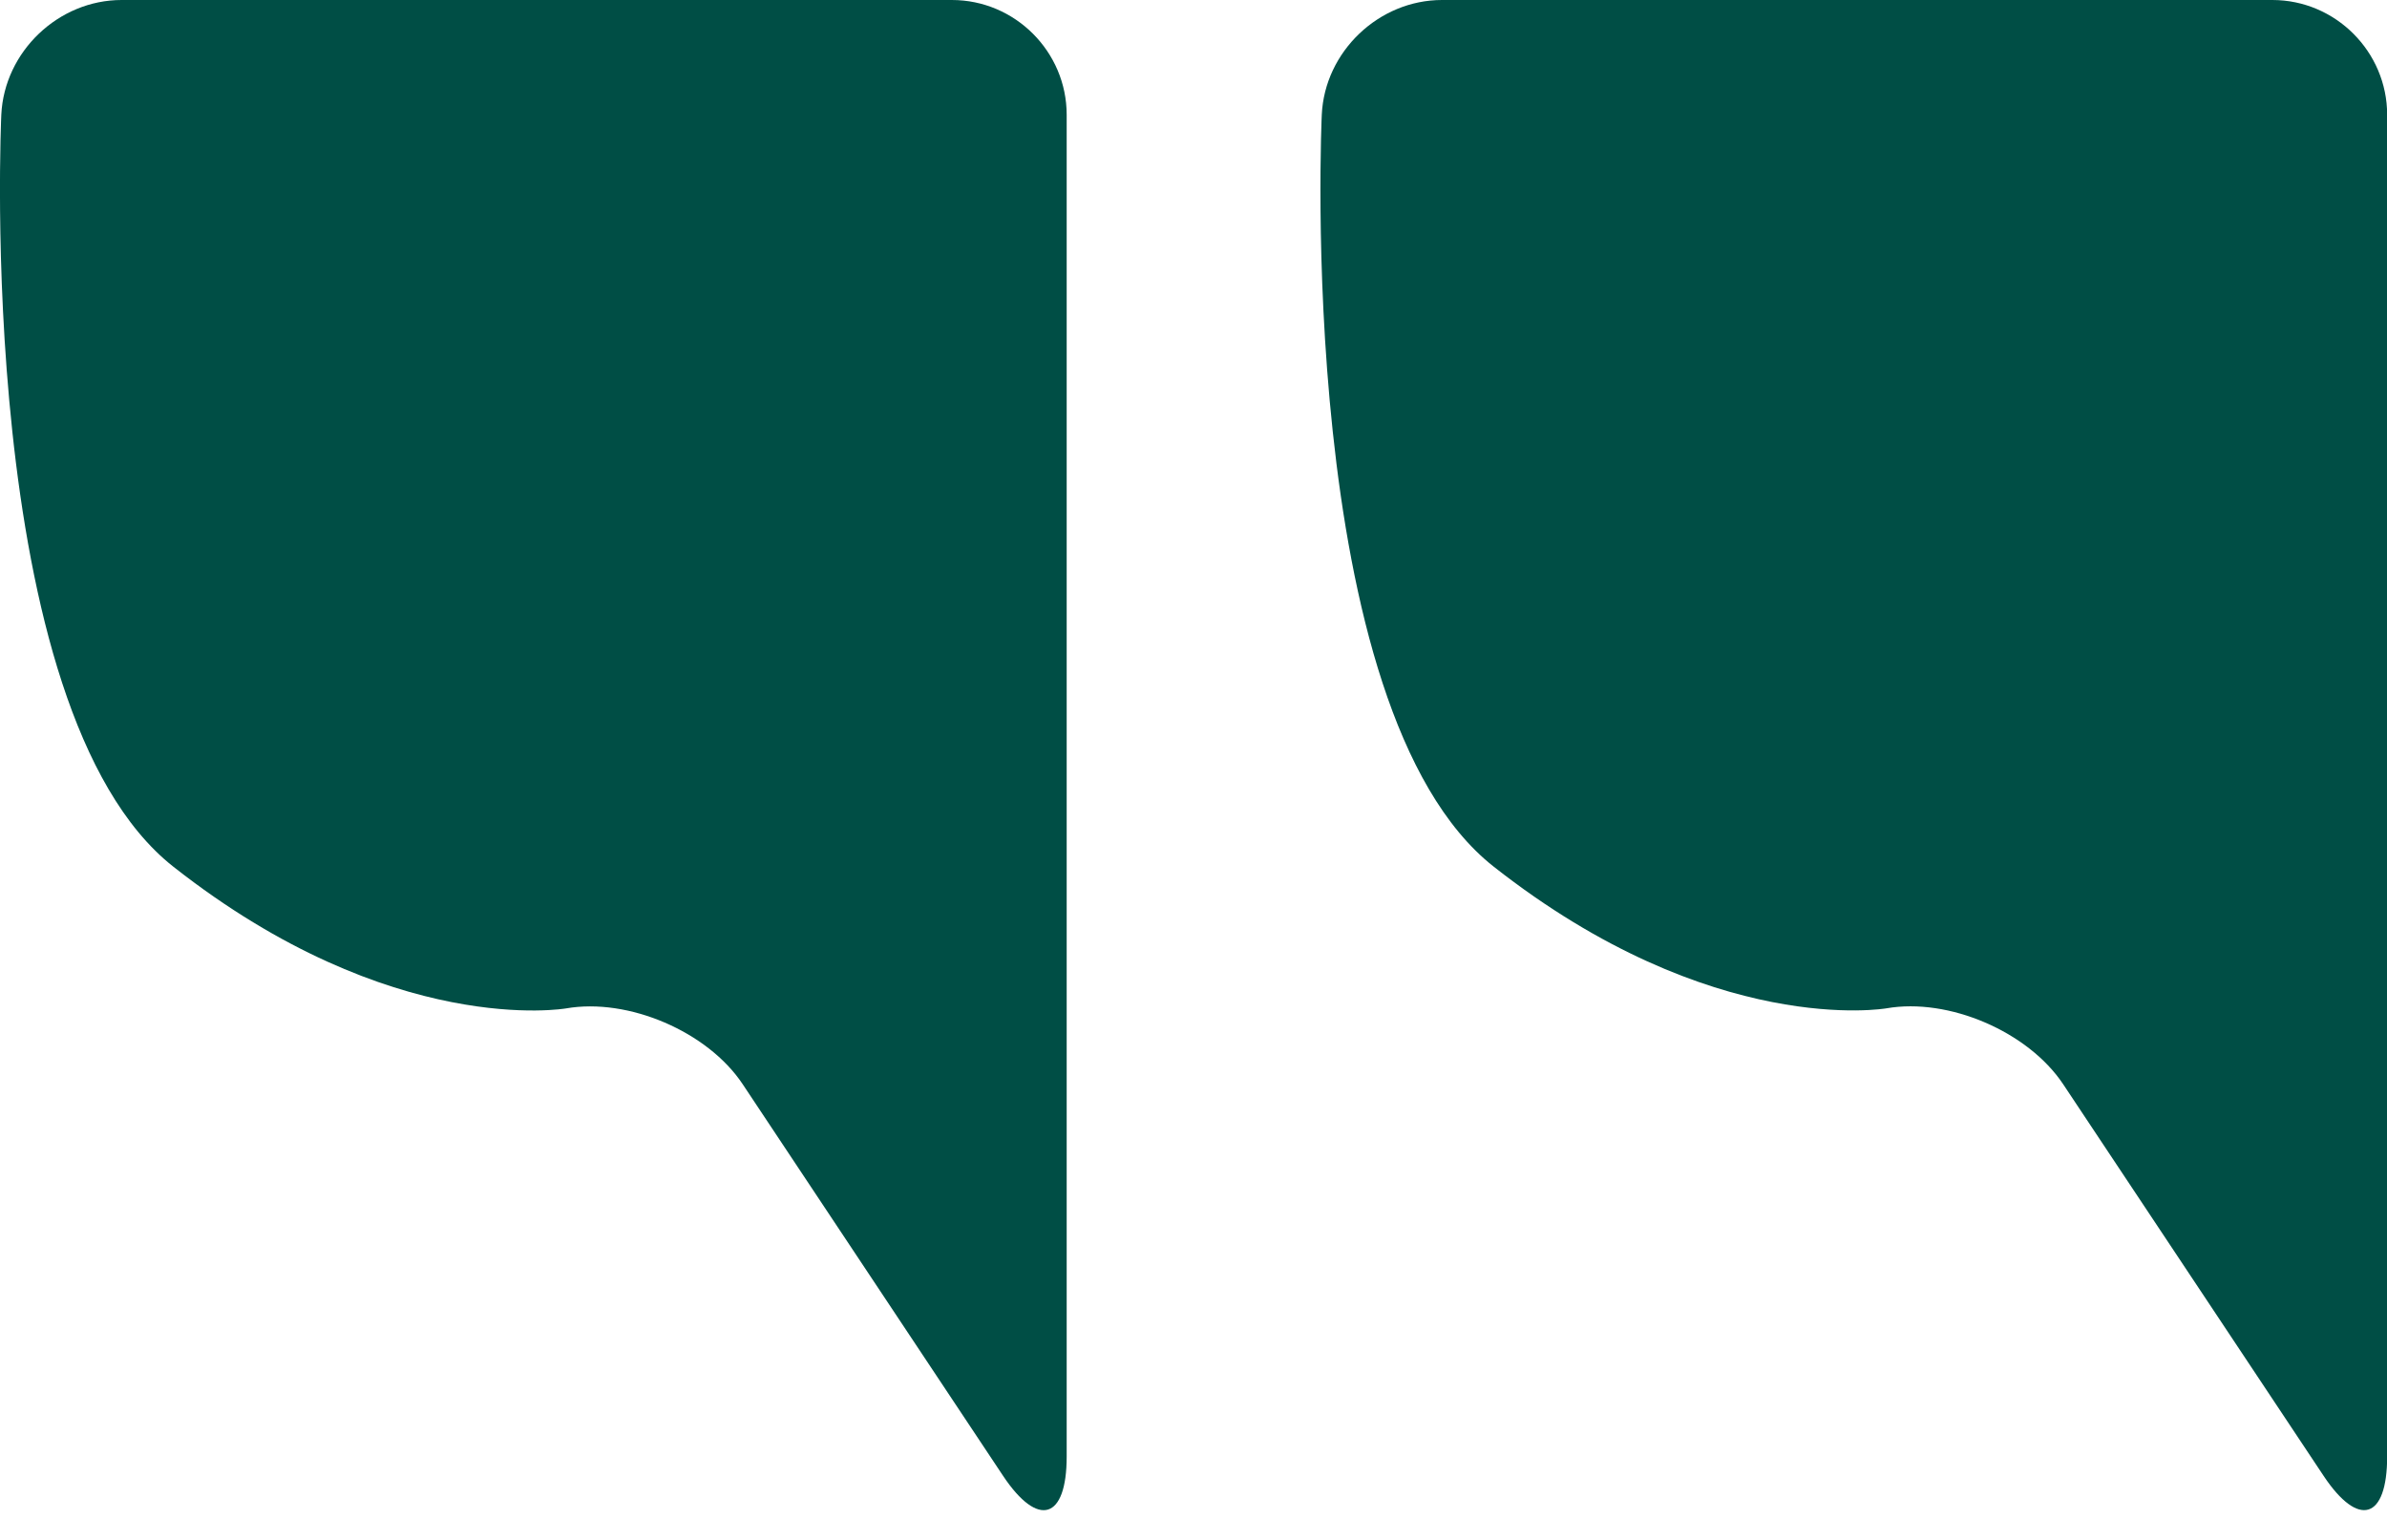
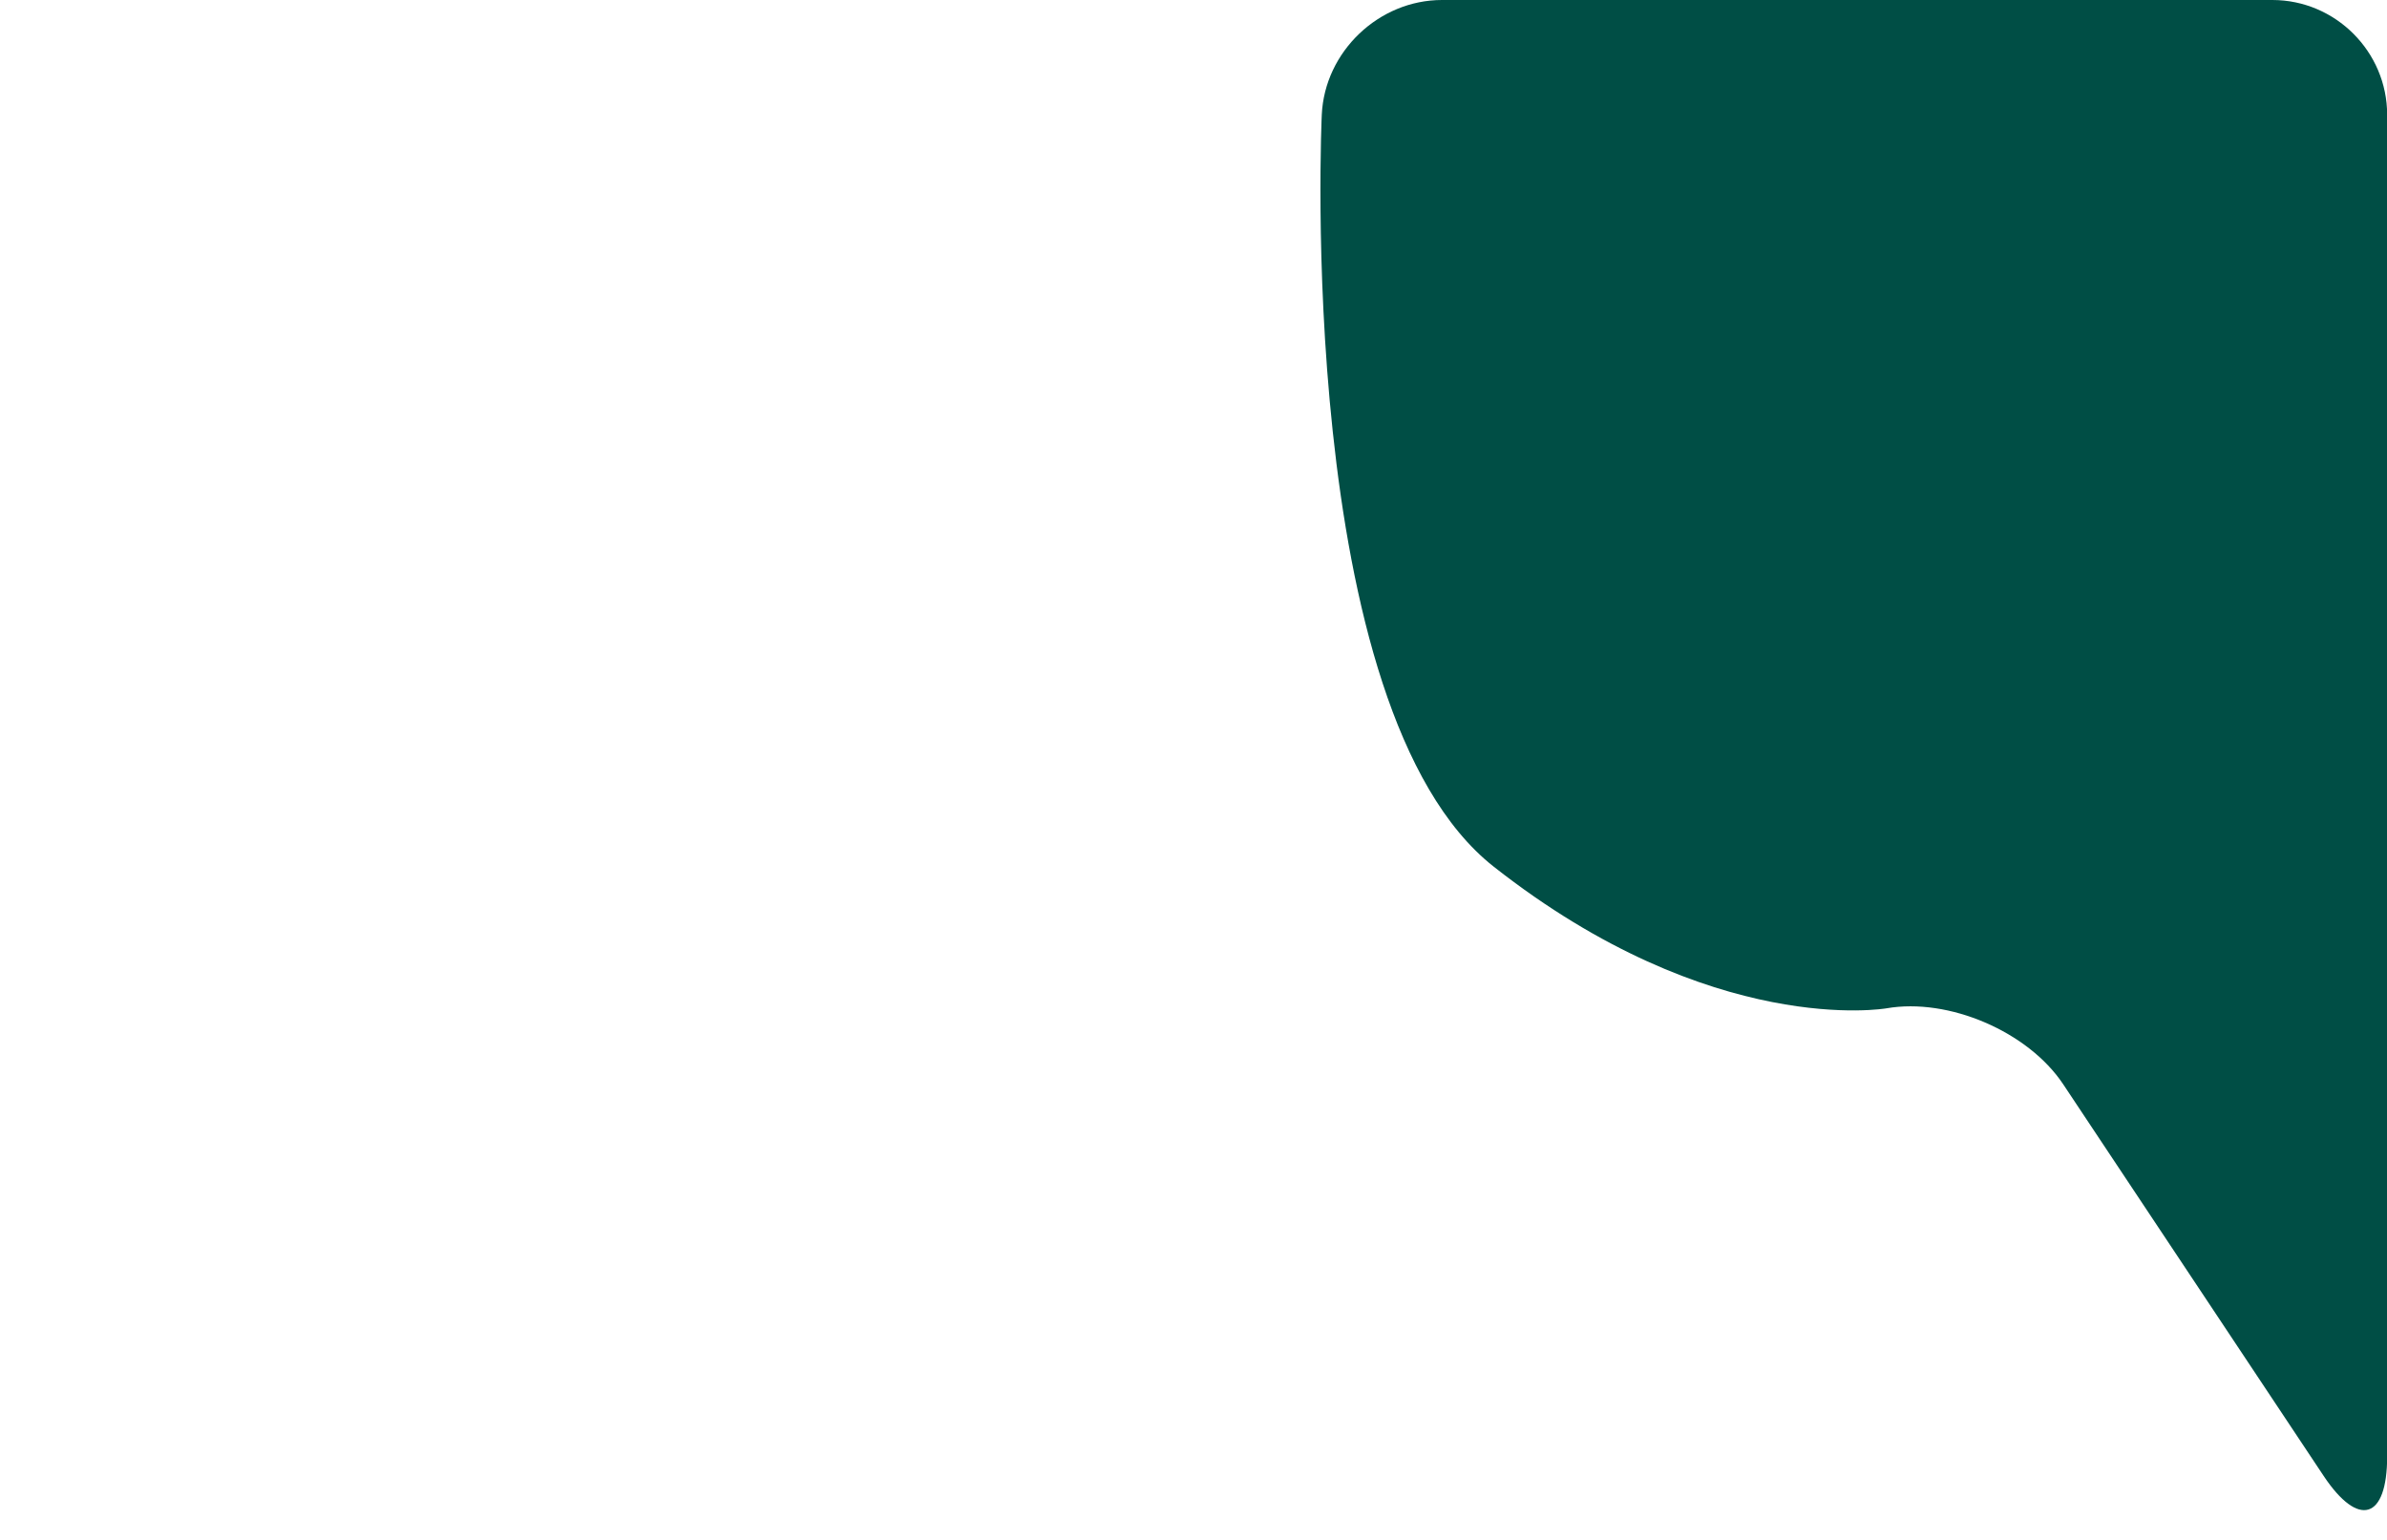
<svg xmlns="http://www.w3.org/2000/svg" width="31" height="20" viewBox="0 0 31 20" fill="none">
-   <path d="M13.853 18.917C13.853 19.737 13.482 19.85 13.027 19.168L9.645 14.081C9.191 13.398 8.159 12.956 7.351 13.097C7.351 13.097 5.093 13.493 2.252 11.257C-0.346 9.213 0.017 1.489 0.017 1.489C0.056 0.67 0.759 0 1.579 0H12.362C13.182 0 13.853 0.671 13.853 1.491V18.917Z" fill="#004E45" />
-   <path d="M31.002 18.916C31.002 19.736 30.63 19.85 30.176 19.167L26.794 14.081C26.339 13.398 25.307 12.955 24.499 13.096C24.499 13.096 22.242 13.492 19.399 11.256C16.802 9.213 17.166 1.489 17.166 1.489C17.204 0.67 17.907 0 18.727 0H29.511C30.33 0 31.002 0.671 31.002 1.491V18.916Z" fill="#004E45" />
+   <path d="M31.002 18.916C31.002 19.736 30.63 19.85 30.176 19.167L26.794 14.081C26.339 13.398 25.307 12.955 24.499 13.096C24.499 13.096 22.242 13.492 19.399 11.256C16.802 9.213 17.166 1.489 17.166 1.489C17.204 0.67 17.907 0 18.727 0H29.511C30.33 0 31.002 0.671 31.002 1.491V18.916" fill="#004E45" />
</svg>